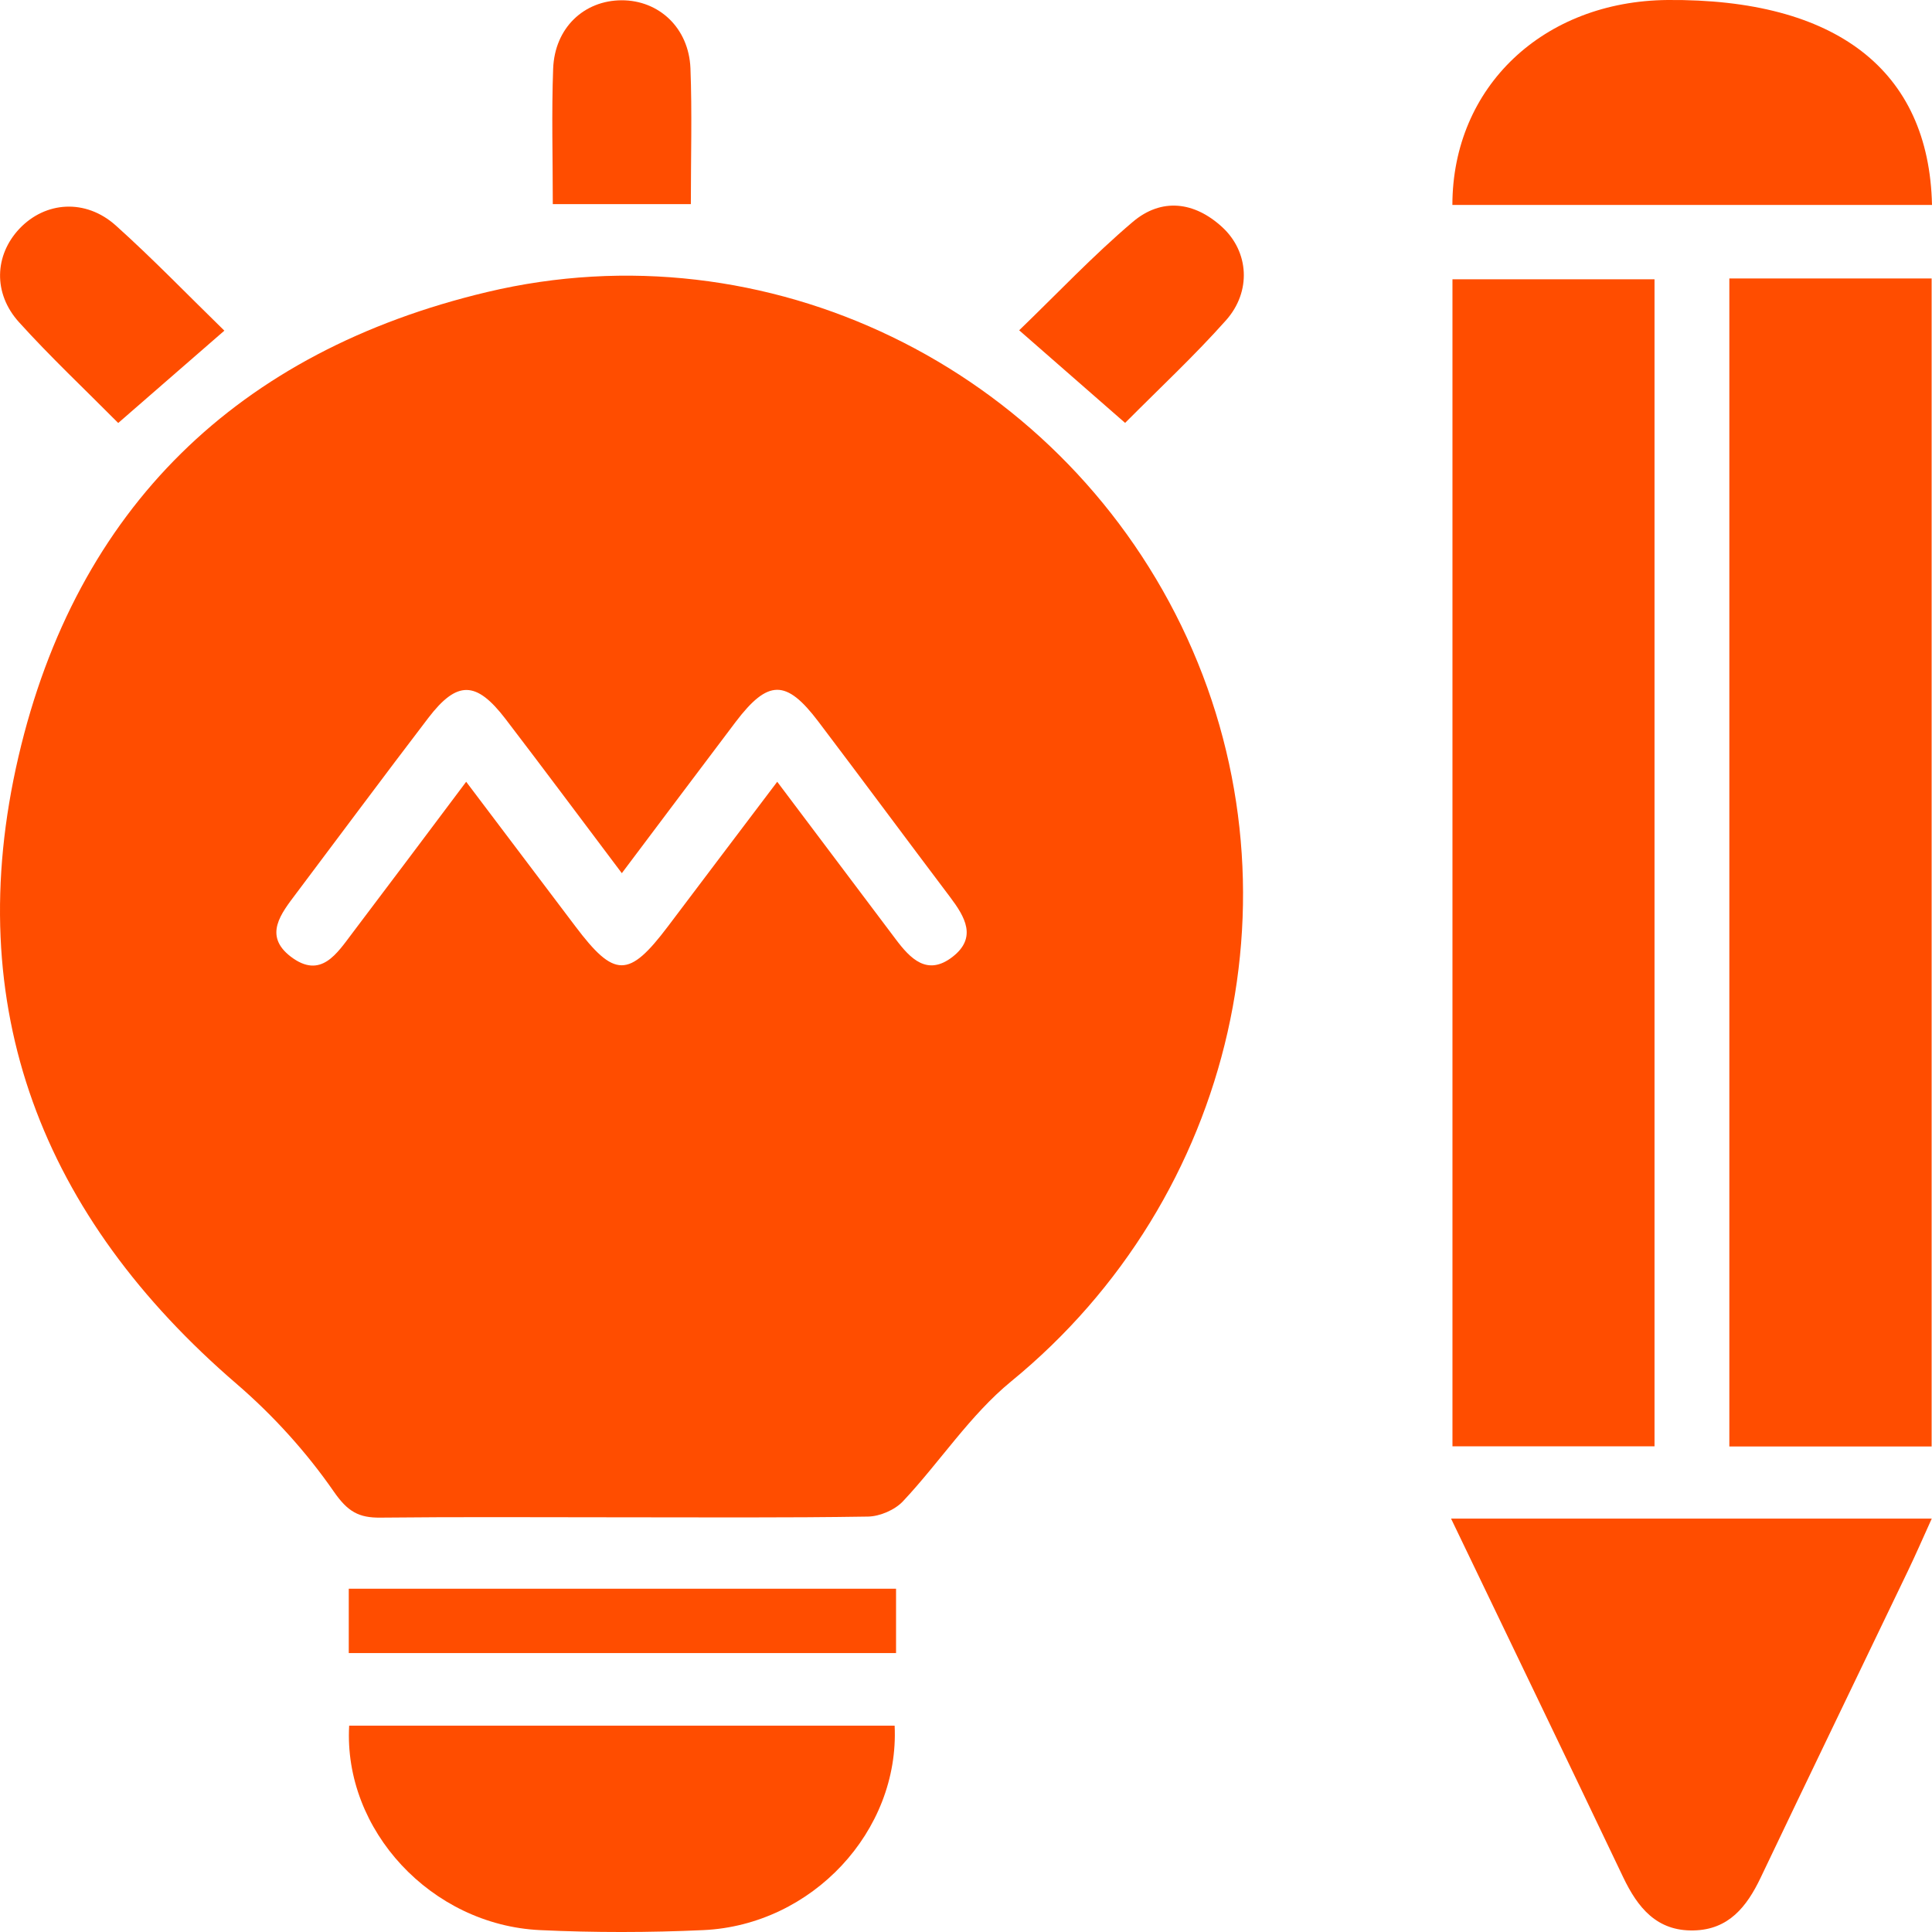
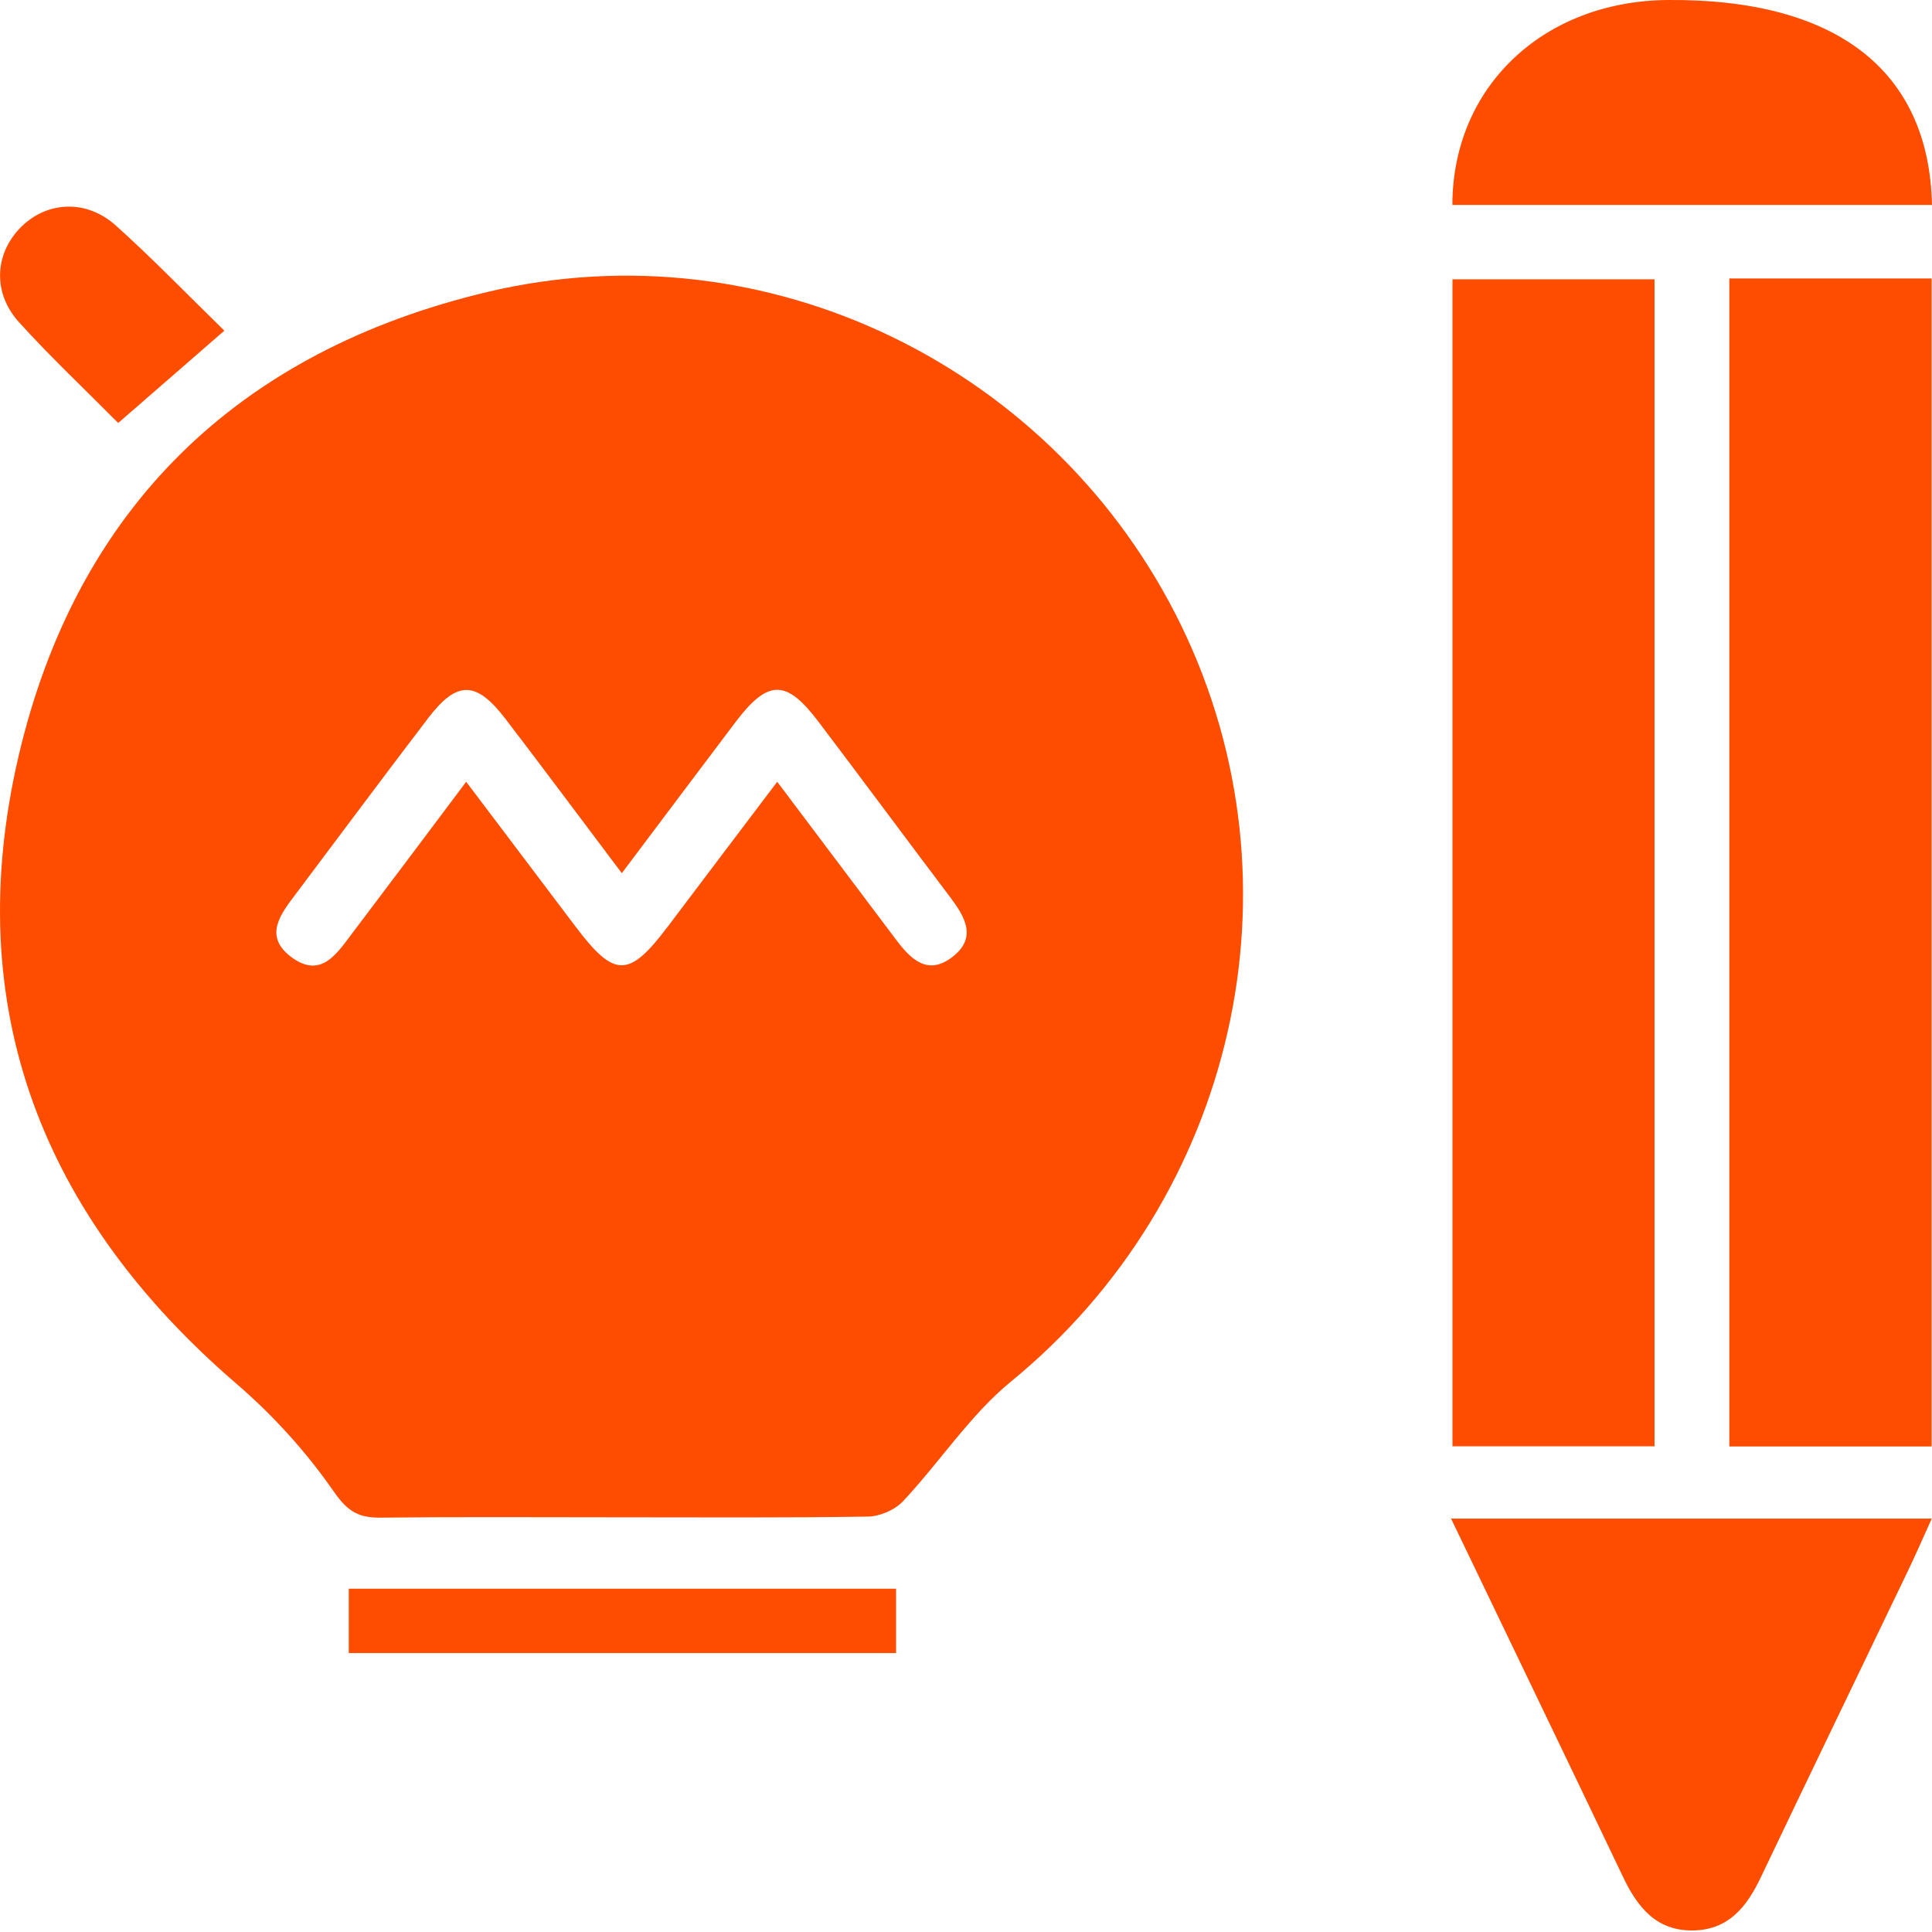
<svg xmlns="http://www.w3.org/2000/svg" width="48" height="48" viewBox="0 0 48 48" fill="none">
  <path d="M15.351 37.697C13.385 37.697 11.419 37.684 9.456 37.705C8.913 37.712 8.639 37.557 8.294 37.059C7.617 36.081 6.789 35.167 5.885 34.388C1.046 30.227 -0.992 25.029 0.459 18.798C1.897 12.626 5.917 8.728 12.101 7.256C19.053 5.601 26.225 9.114 29.351 15.549C32.48 21.998 30.692 29.765 25.121 34.321C24.099 35.158 23.351 36.323 22.435 37.298C22.234 37.513 21.863 37.673 21.567 37.679C19.496 37.712 17.424 37.697 15.351 37.697ZM15.449 21.694C14.435 20.348 13.507 19.1 12.56 17.863C11.831 16.911 11.357 16.902 10.641 17.837C9.537 19.282 8.453 20.744 7.359 22.197C6.986 22.694 6.538 23.241 7.222 23.766C7.975 24.341 8.373 23.684 8.763 23.171C9.683 21.957 10.594 20.739 11.582 19.423C12.54 20.69 13.415 21.848 14.29 23.008C15.267 24.305 15.621 24.305 16.594 23.017C17.481 21.84 18.371 20.665 19.31 19.423C20.365 20.827 21.31 22.079 22.251 23.331C22.617 23.819 23.038 24.258 23.664 23.774C24.283 23.295 23.974 22.779 23.606 22.289C22.51 20.838 21.428 19.374 20.33 17.925C19.533 16.872 19.083 16.876 18.277 17.936C17.357 19.151 16.446 20.371 15.449 21.694Z" fill="#FF4D00" />
  <path d="M41.106 35.933C39.4 35.933 37.771 35.933 36.086 35.933C36.086 26.266 36.086 16.645 36.086 6.939C37.719 6.939 39.374 6.939 41.106 6.939C41.106 16.557 41.106 26.201 41.106 35.933Z" fill="#FF4D00" />
  <path d="M47.991 35.937C46.296 35.937 44.664 35.937 42.965 35.937C42.965 26.272 42.965 16.626 42.965 6.918C44.63 6.918 46.283 6.918 47.991 6.918C47.991 16.577 47.991 26.197 47.991 35.937Z" fill="#FF4D00" />
  <path d="M36.051 37.729C40.101 37.729 43.981 37.729 47.994 37.729C47.771 38.221 47.591 38.636 47.395 39.043C46.178 41.579 44.952 44.113 43.741 46.654C43.398 47.373 42.947 47.942 42.081 47.961C41.16 47.983 40.688 47.394 40.326 46.636C38.935 43.717 37.526 40.802 36.051 37.729Z" fill="#FF4D00" />
-   <path d="M22.227 42.874C22.352 45.493 20.178 47.826 17.479 47.953C16.127 48.015 14.765 48.017 13.413 47.953C10.714 47.824 8.528 45.468 8.675 42.874C13.192 42.874 17.711 42.874 22.227 42.874Z" fill="#FF4D00" />
  <path d="M48 5.092C43.976 5.092 40.03 5.092 36.084 5.092C36.088 2.154 38.347 0.026 41.432 0C45.606 -0.034 47.927 1.736 48 5.092Z" fill="#FF4D00" />
  <path d="M22.262 39.471C22.262 40.047 22.262 40.532 22.262 41.07C17.724 41.07 13.235 41.07 8.665 41.07C8.665 40.562 8.665 40.051 8.665 39.471C13.162 39.471 17.677 39.471 22.262 39.471Z" fill="#FF4D00" />
  <path d="M5.574 8.215C4.669 9.002 3.842 9.721 2.937 10.509C2.103 9.668 1.252 8.868 0.472 8.005C-0.178 7.286 -0.135 6.34 0.48 5.685C1.124 5.002 2.127 4.929 2.879 5.604C3.801 6.432 4.663 7.327 5.574 8.215Z" fill="#FF4D00" />
-   <path d="M27.953 10.507C27.05 9.717 26.249 9.019 25.321 8.206C26.262 7.299 27.155 6.351 28.142 5.514C28.858 4.906 29.676 5.007 30.369 5.646C31.029 6.256 31.096 7.241 30.461 7.956C29.683 8.831 28.823 9.632 27.953 10.507Z" fill="#FF4D00" />
-   <path d="M13.734 5.071C13.734 3.9 13.702 2.802 13.743 1.704C13.782 0.694 14.506 0.011 15.443 0.007C16.373 0.005 17.113 0.694 17.154 1.696C17.196 2.794 17.164 3.894 17.164 5.071C16.032 5.071 14.95 5.071 13.734 5.071Z" fill="#FF4D00" />
</svg>